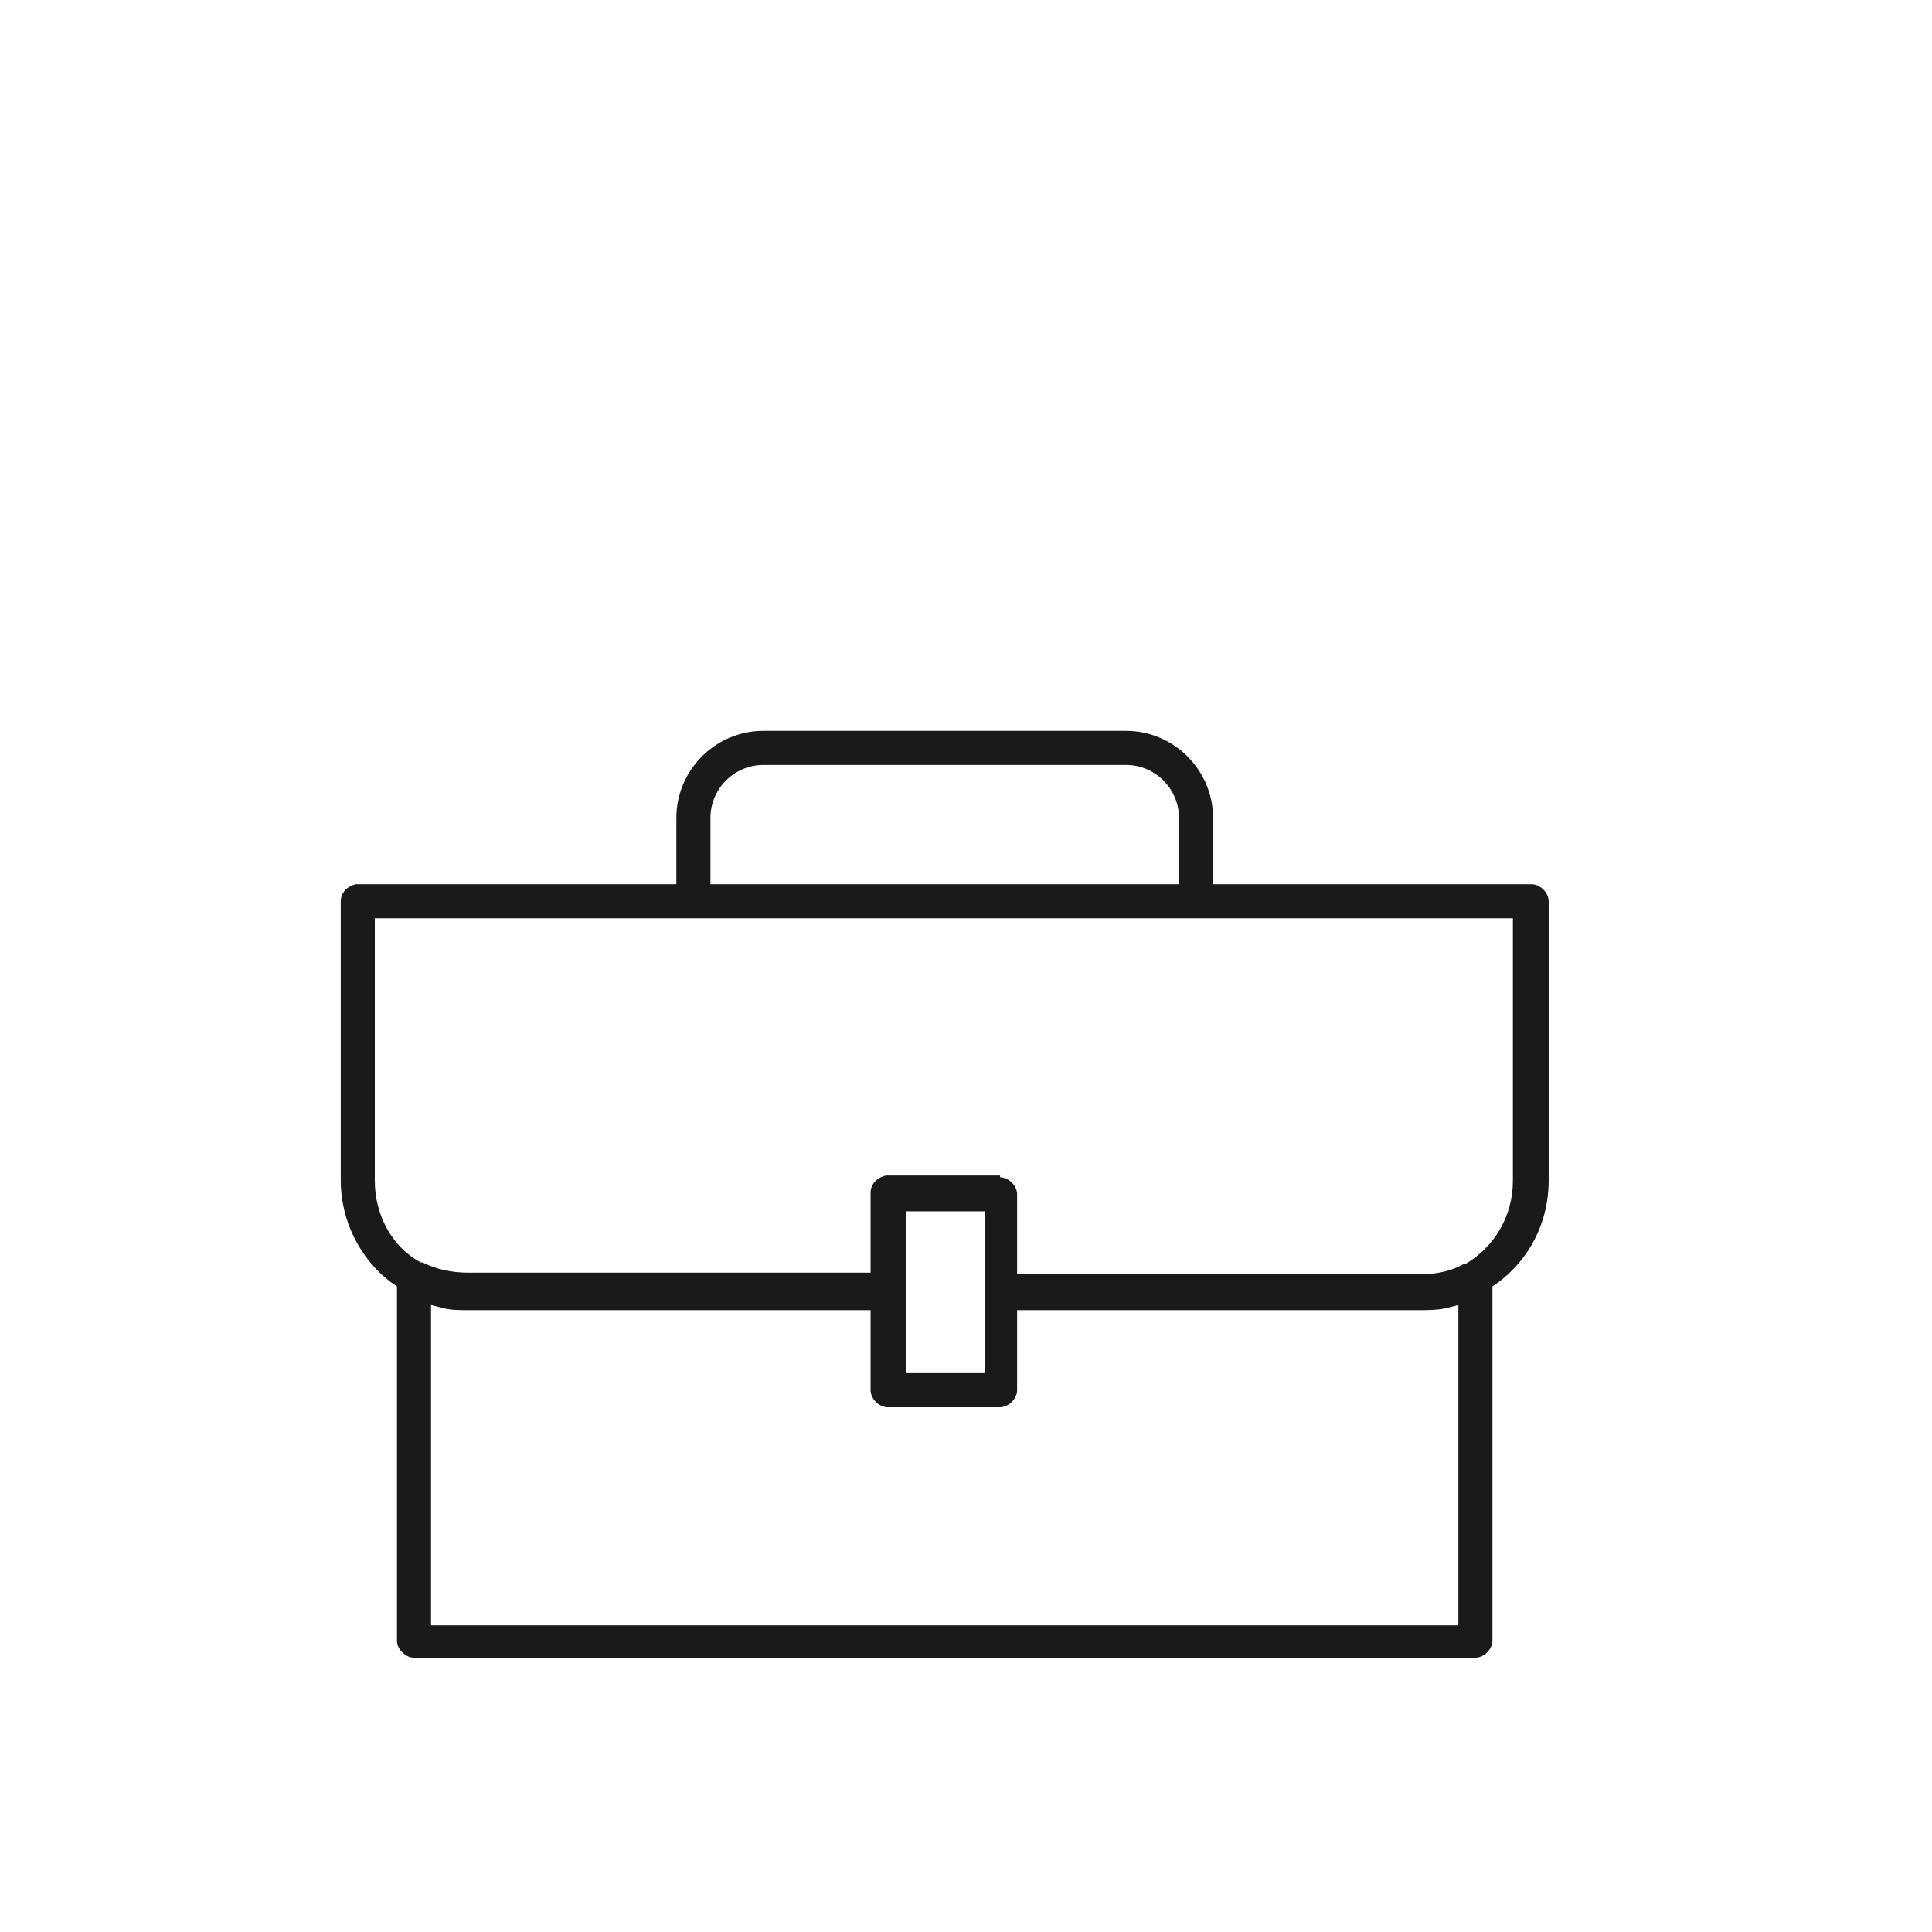
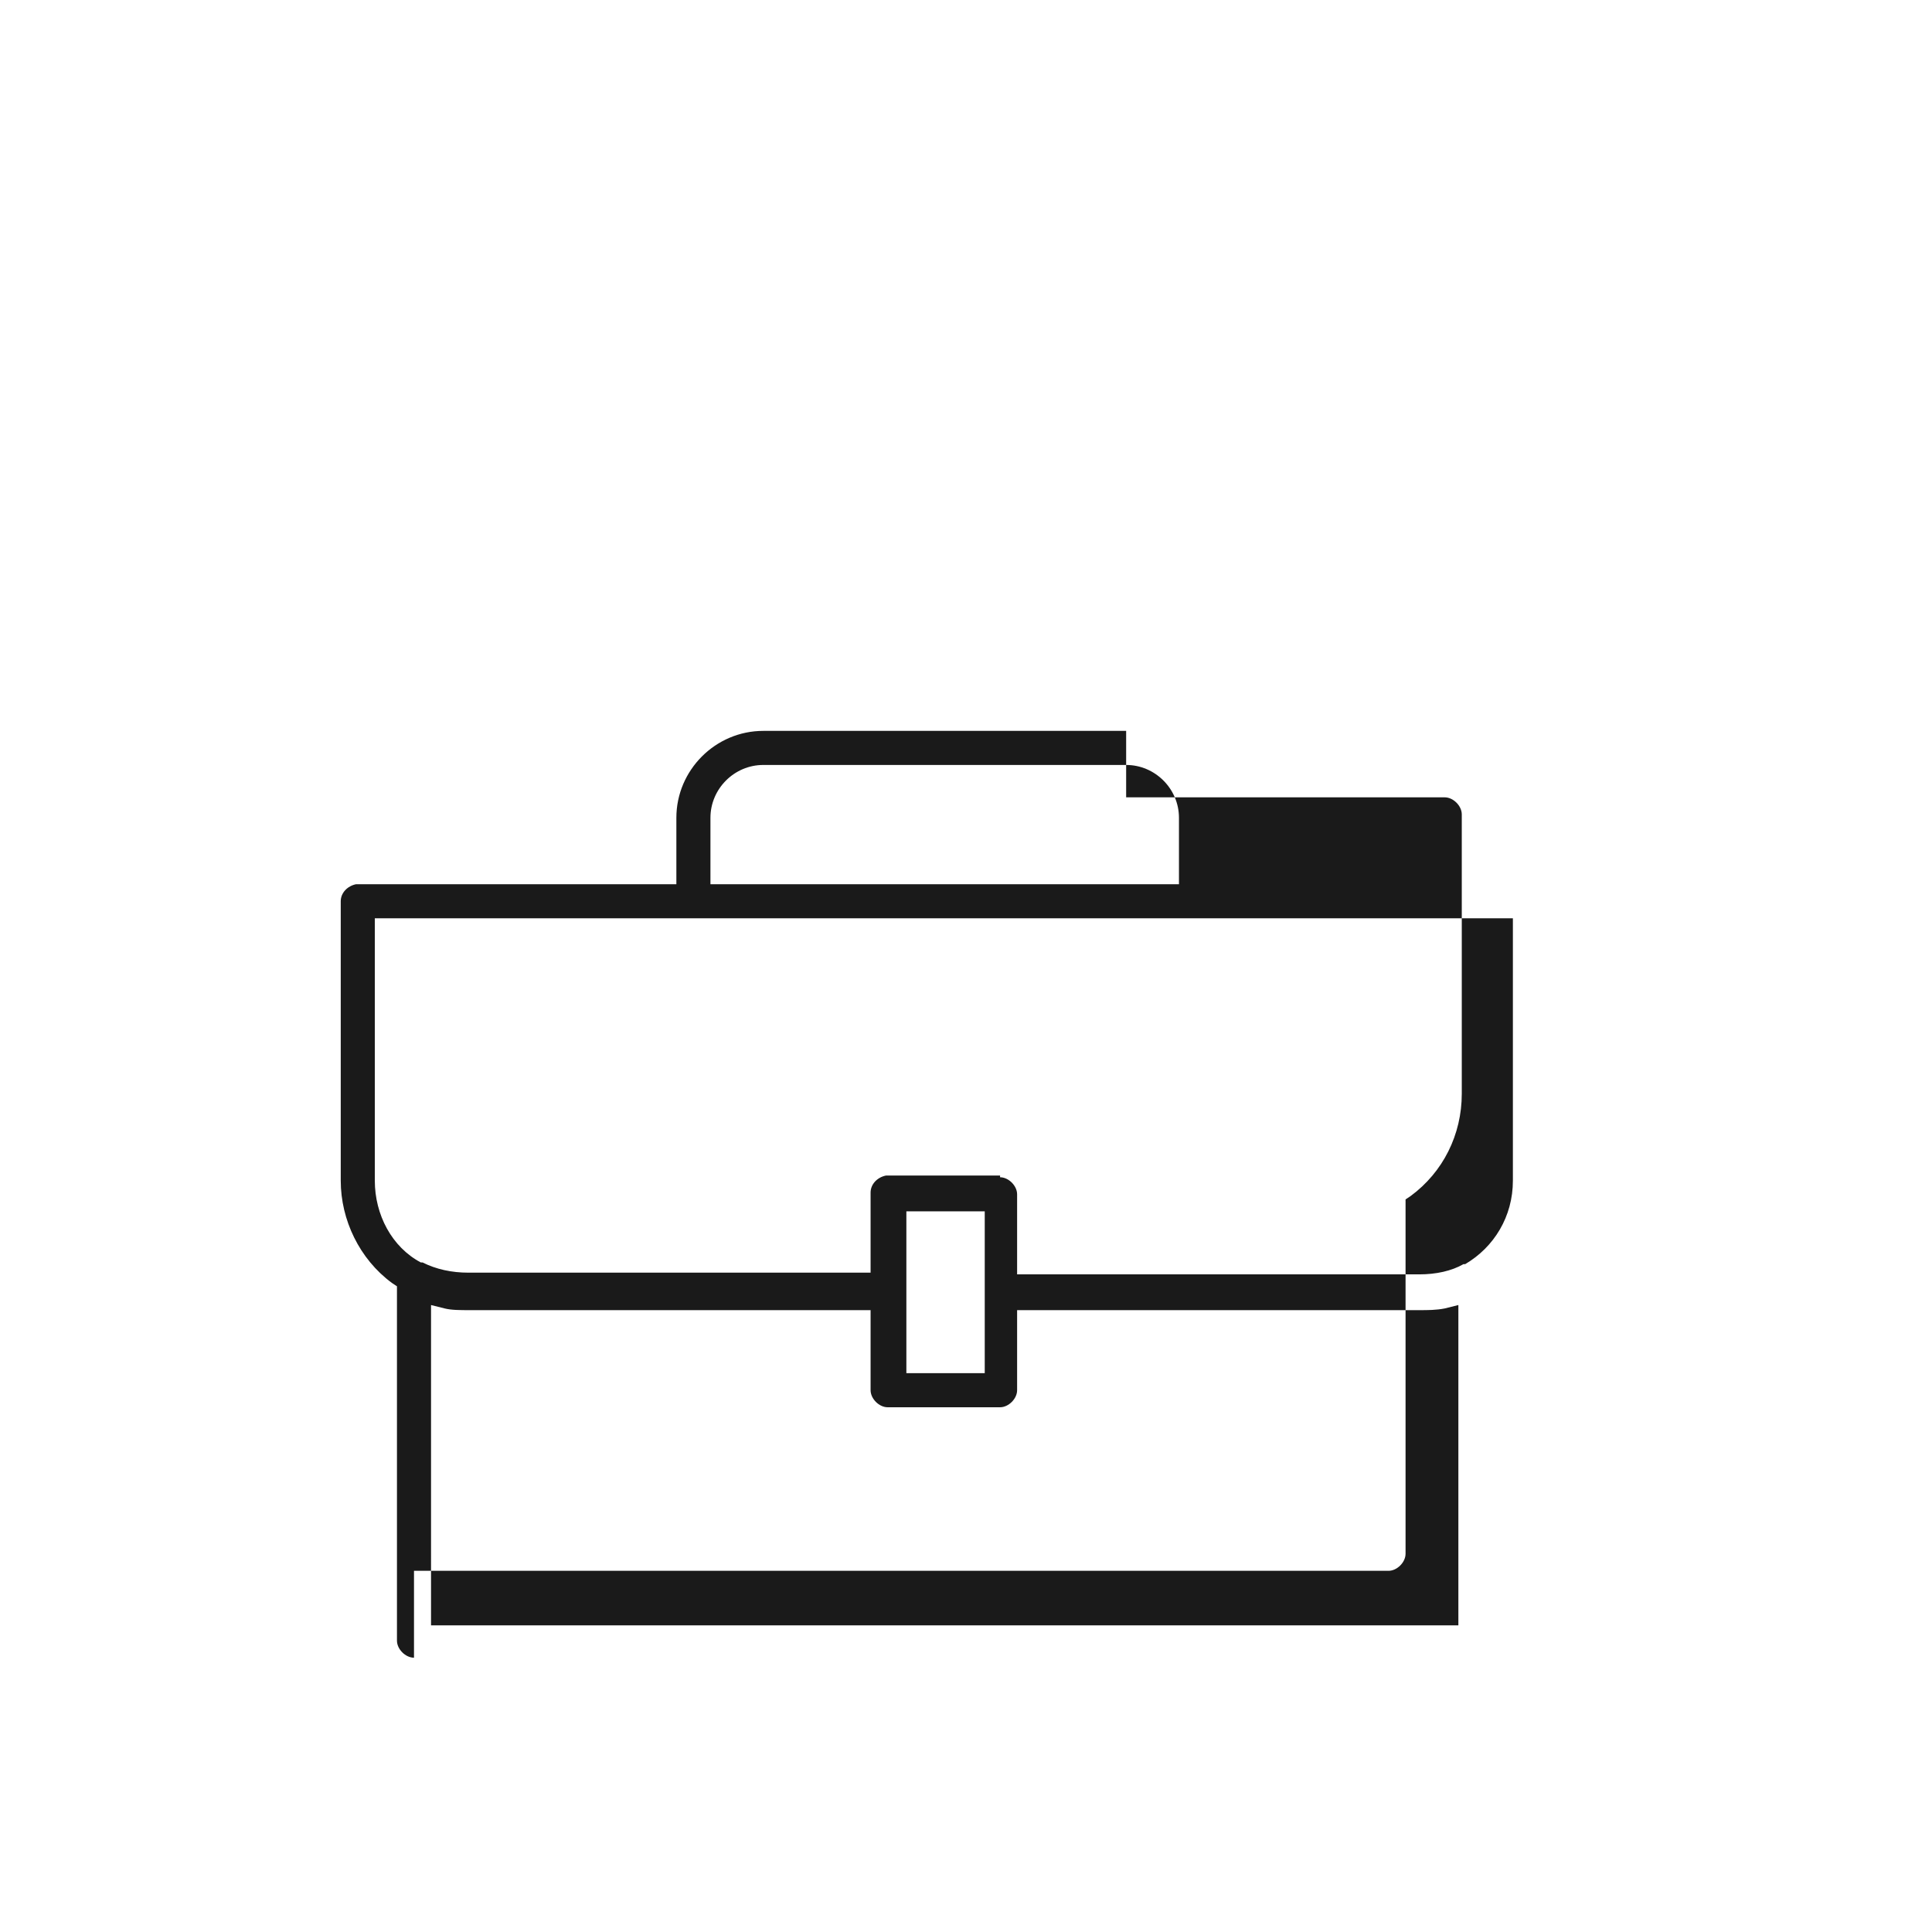
<svg xmlns="http://www.w3.org/2000/svg" version="1.1" id="Layer_1" x="0px" y="0px" viewBox="0 0 113.4 113.4" style="enable-background:new 0 0 113.4 113.4;" xml:space="preserve">
  <style type="text/css">
	.st0{fill:#1A1A1A;}
</style>
  <g>
-     <path class="st0" d="M24.3,97.3c-0.5,0-1-0.5-1-1V75.5L23,75.3c-1.9-1.4-3-3.7-3-6V52.9c0-0.5,0.4-0.9,0.9-1c0,0,0,0,0,0   c0,0,0.1,0,0.1,0h18.7V48c0-2.8,2.3-5.1,5.1-5.1h21.3c2.8,0,5.1,2.3,5.1,5.1v3.9h18.7c0.5,0,1,0.5,1,1v16.4c0,2.4-1.1,4.6-3,6   l-0.3,0.2v20.8c0,0.5-0.5,1-1,1l0,0H24.3z M25.3,95.4h60.3V76.6l-0.8,0.2c-0.5,0.1-1,0.1-1.5,0.1H59.7v4.7c0,0.5-0.5,1-1,1h-6.6   c-0.5,0-1-0.5-1-1v-4.7H27.6c-0.6,0-1.1,0-1.5-0.1l-0.8-0.2V95.4z M53.2,80.6h4.6v-9.5h-4.6V80.6z M58.7,69.1c0.5,0,1,0.5,1,1v4.7   h23.6c1,0,1.9-0.2,2.6-0.6l0.1,0l0,0c1.7-1,2.8-2.8,2.8-4.9V53.9H22v15.4c0,2,1,3.9,2.7,4.8l0,0l0,0c0,0,0.1,0,0.1,0   c0.8,0.4,1.7,0.6,2.7,0.6h23.6v-4.7c0-0.5,0.4-0.9,0.9-1H58.7z M44.8,44.9c-1.7,0-3.1,1.4-3.1,3.1v3.9h27.5V48   c0-1.7-1.4-3.1-3.1-3.1H44.8z" />
+     <path class="st0" d="M24.3,97.3c-0.5,0-1-0.5-1-1V75.5L23,75.3c-1.9-1.4-3-3.7-3-6V52.9c0-0.5,0.4-0.9,0.9-1c0,0,0,0,0,0   c0,0,0.1,0,0.1,0h18.7V48c0-2.8,2.3-5.1,5.1-5.1h21.3v3.9h18.7c0.5,0,1,0.5,1,1v16.4c0,2.4-1.1,4.6-3,6   l-0.3,0.2v20.8c0,0.5-0.5,1-1,1l0,0H24.3z M25.3,95.4h60.3V76.6l-0.8,0.2c-0.5,0.1-1,0.1-1.5,0.1H59.7v4.7c0,0.5-0.5,1-1,1h-6.6   c-0.5,0-1-0.5-1-1v-4.7H27.6c-0.6,0-1.1,0-1.5-0.1l-0.8-0.2V95.4z M53.2,80.6h4.6v-9.5h-4.6V80.6z M58.7,69.1c0.5,0,1,0.5,1,1v4.7   h23.6c1,0,1.9-0.2,2.6-0.6l0.1,0l0,0c1.7-1,2.8-2.8,2.8-4.9V53.9H22v15.4c0,2,1,3.9,2.7,4.8l0,0l0,0c0,0,0.1,0,0.1,0   c0.8,0.4,1.7,0.6,2.7,0.6h23.6v-4.7c0-0.5,0.4-0.9,0.9-1H58.7z M44.8,44.9c-1.7,0-3.1,1.4-3.1,3.1v3.9h27.5V48   c0-1.7-1.4-3.1-3.1-3.1H44.8z" />
  </g>
</svg>